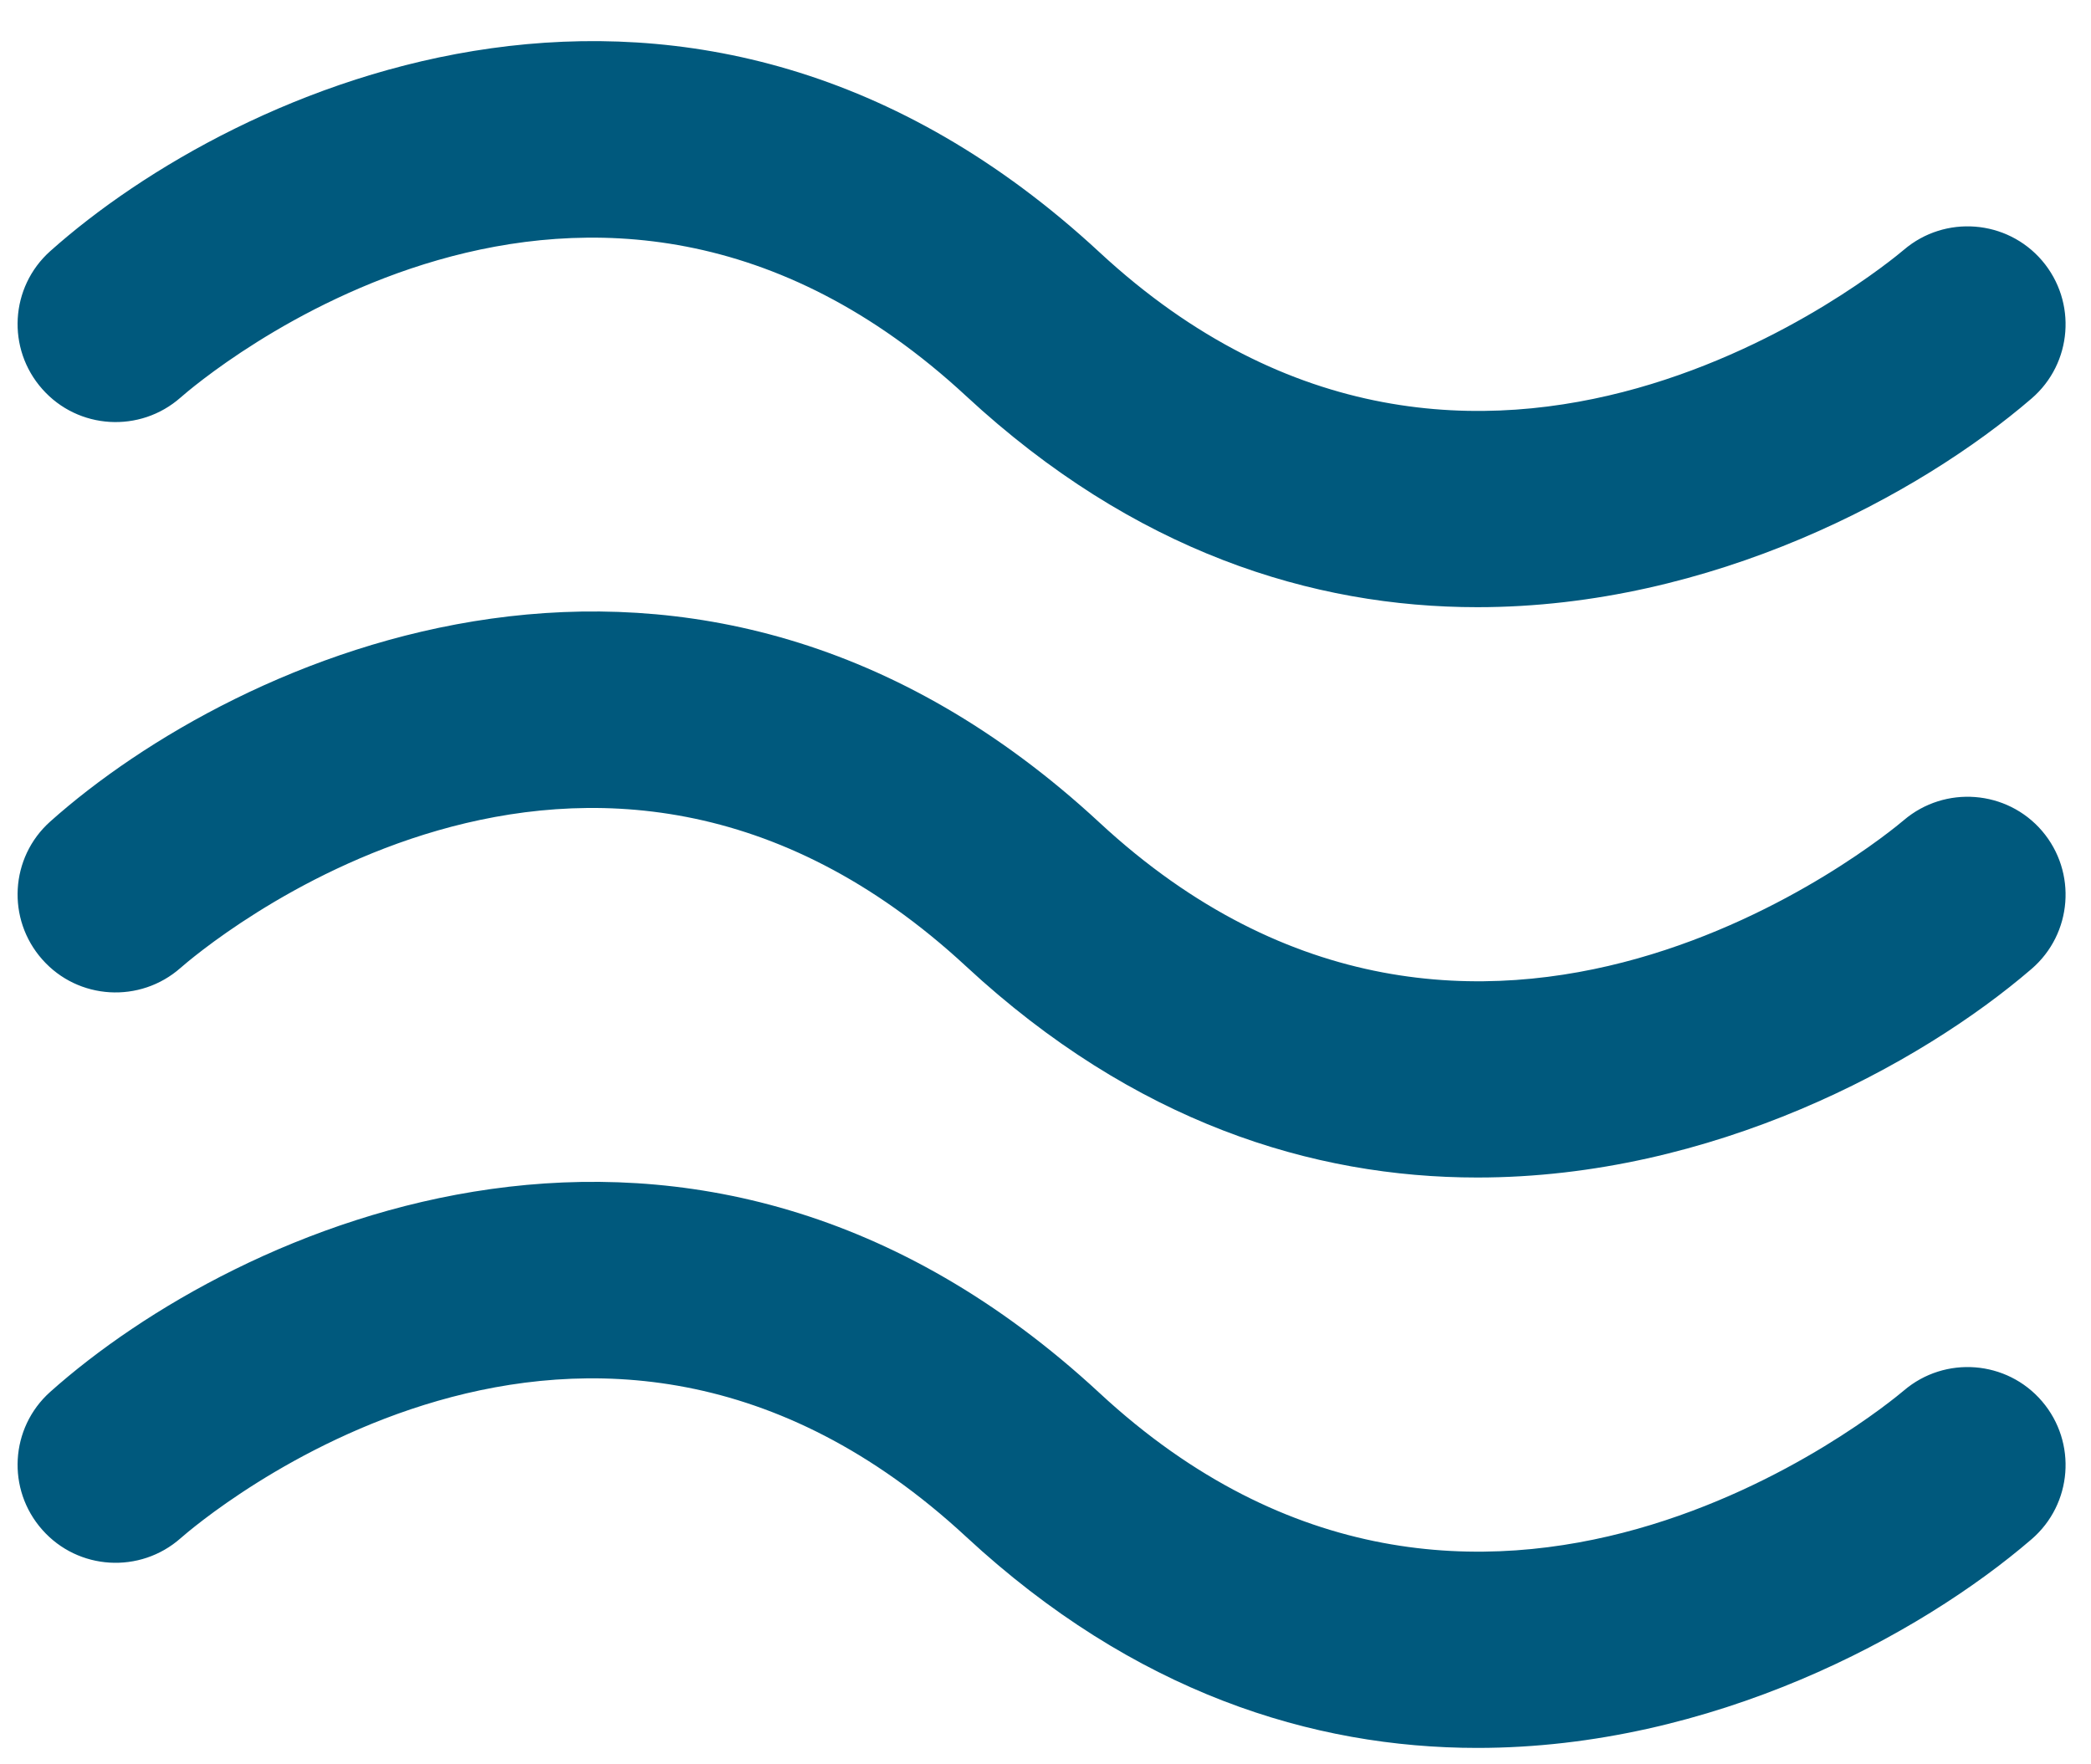
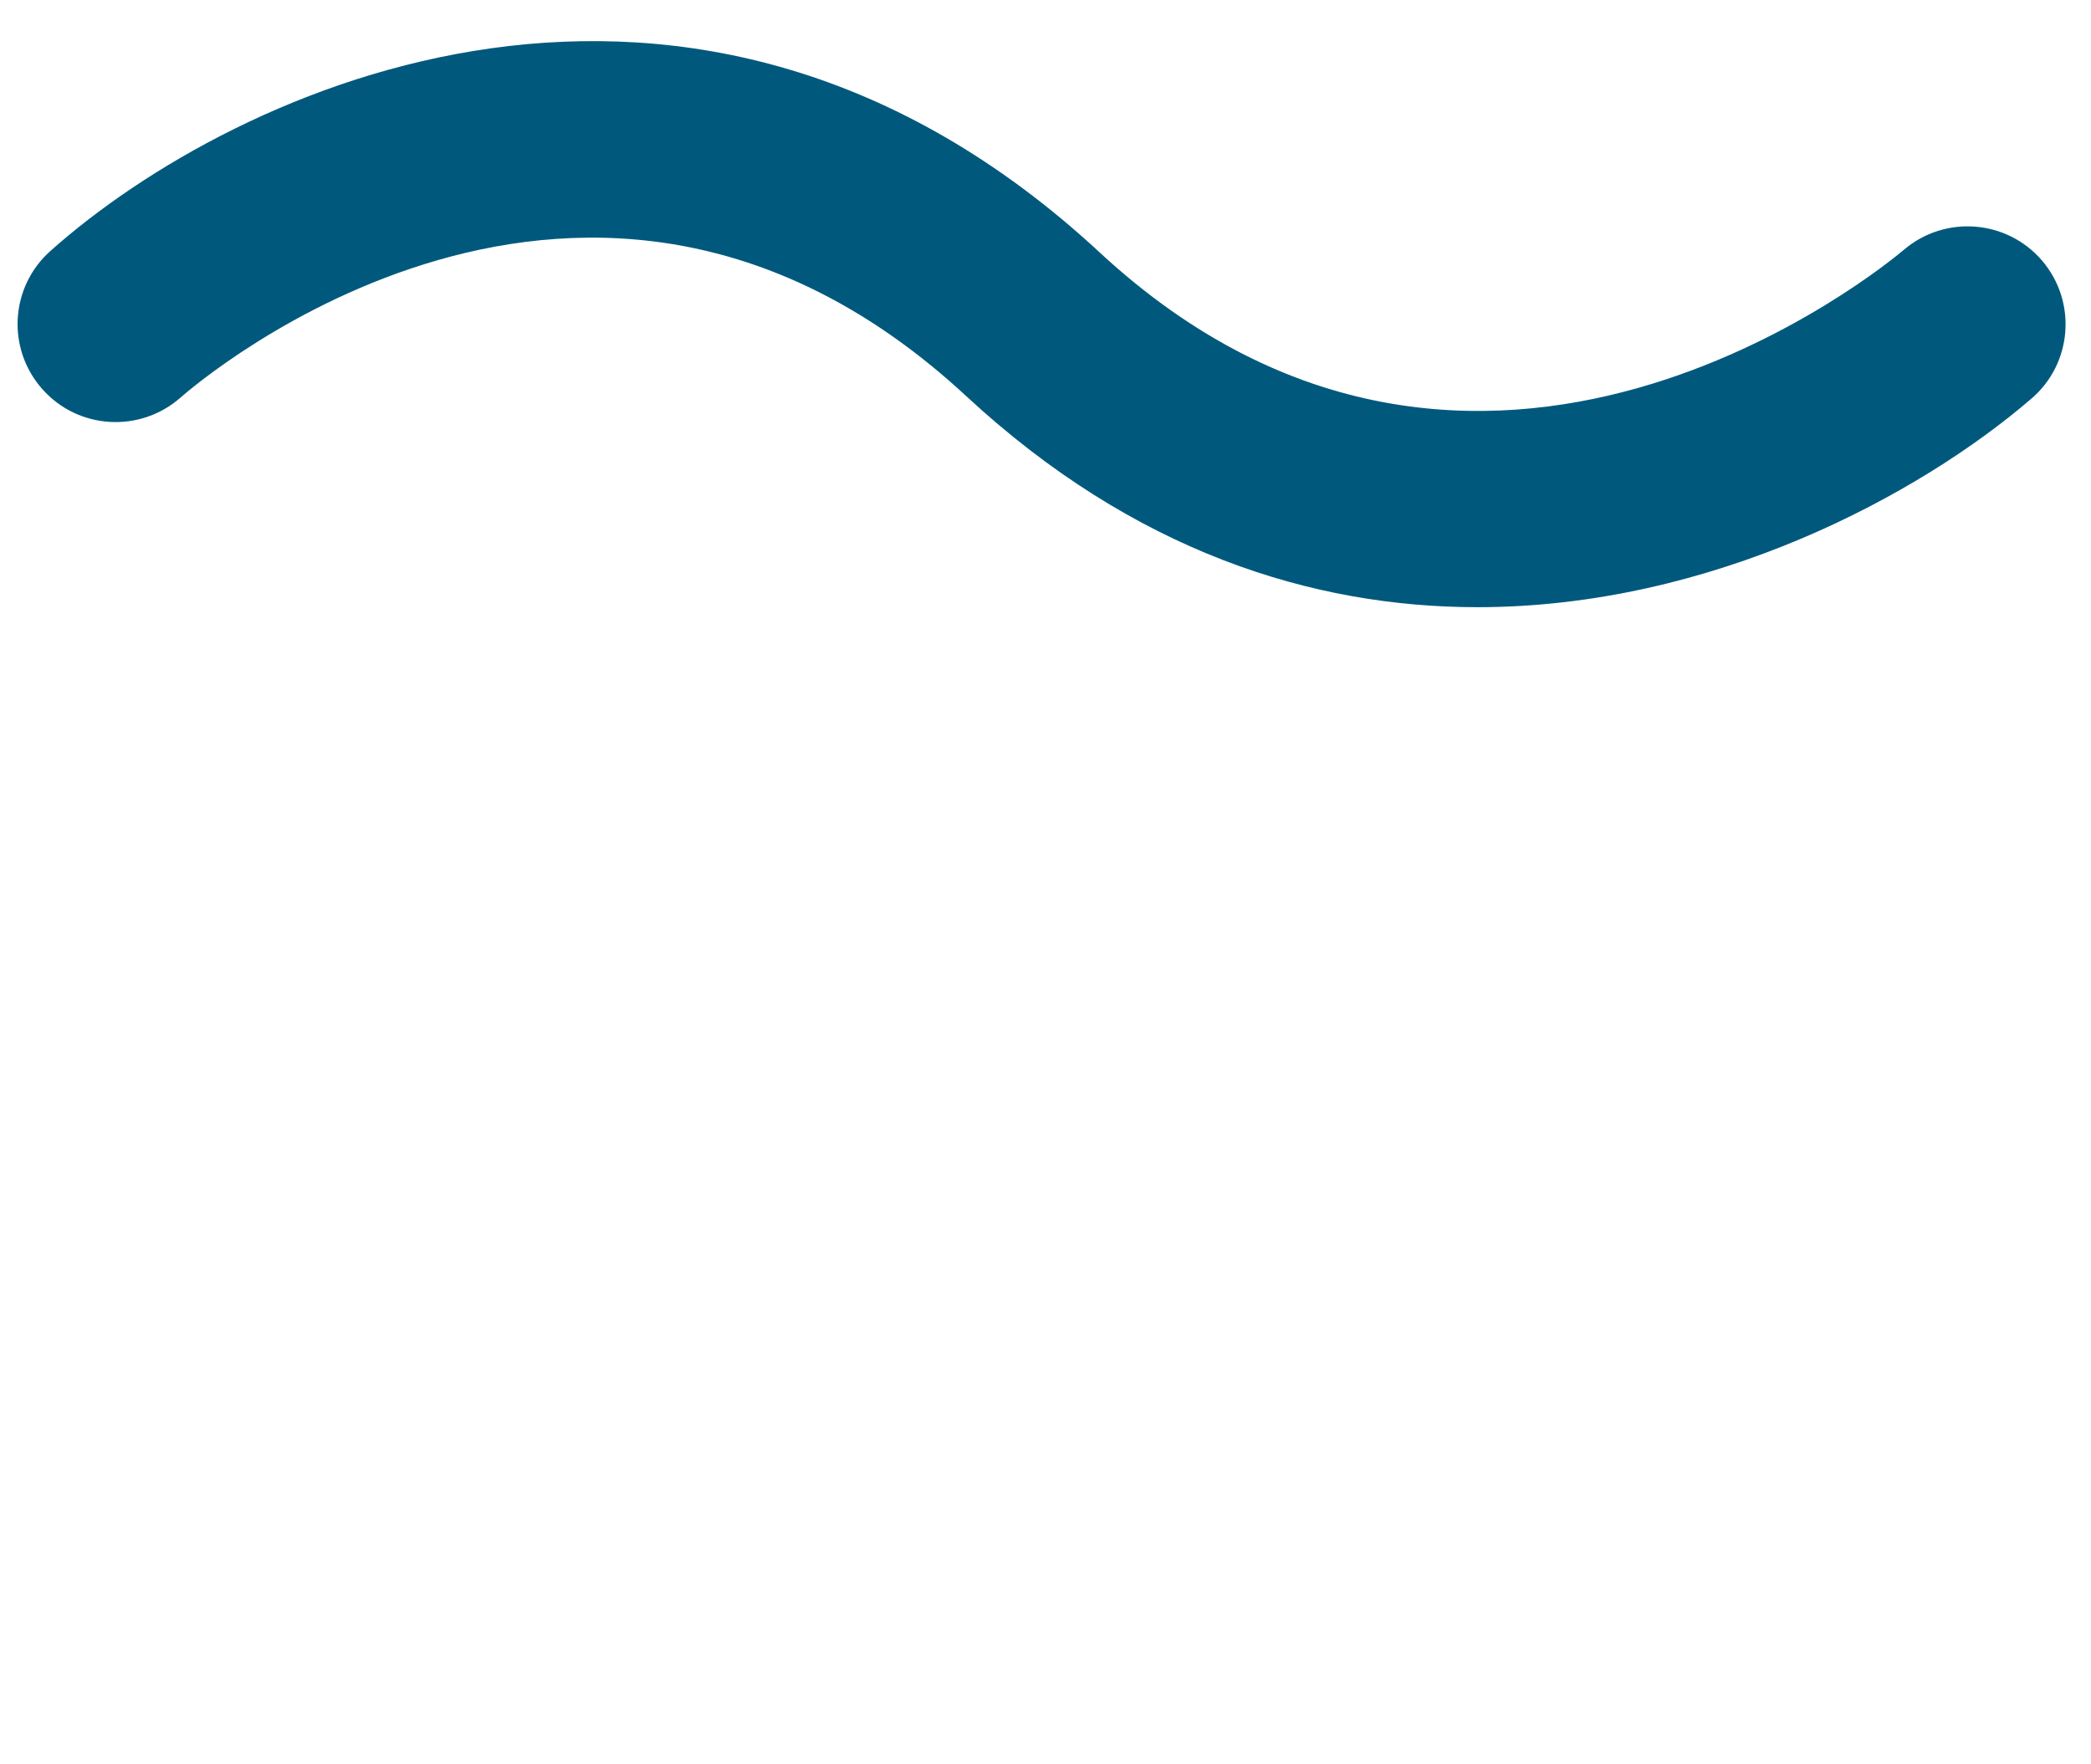
<svg xmlns="http://www.w3.org/2000/svg" width="32px" height="27px" viewBox="0 0 32 27" version="1.1">
  <g id="Page-1" stroke="none" stroke-width="1" fill="none" fill-rule="evenodd">
    <g id="psi-copy" transform="translate(-1160, -427)" fill="#00597D">
      <g id="Menu-blue" transform="translate(1160, 427)">
        <path d="M22.609,9.292 C20.086,9.292 17.357,8.443 14.788,6.063 C9.005,0.704 3.015,5.862 2.763,6.084 C2.143,6.63 1.196,6.574 0.648,5.955 C0.099,5.337 0.153,4.393 0.769,3.843 C3.594,1.321 10.588,-1.919 16.827,3.861 C22.624,9.234 28.874,4.045 29.137,3.822 C29.765,3.287 30.712,3.359 31.251,3.988 C31.788,4.617 31.716,5.56 31.09,6.099 C29.378,7.572 26.2,9.292 22.609,9.292" id="Fill-69" />
-         <path d="M22.609,18.02 C20.086,18.02 17.357,17.172 14.788,14.791 C9.005,9.431 3.015,14.591 2.763,14.812 C2.143,15.358 1.196,15.303 0.648,14.684 C0.099,14.066 0.153,13.121 0.769,12.572 C3.594,10.05 10.588,6.809 16.827,12.589 C22.624,17.962 28.874,12.774 29.137,12.55 C29.765,12.017 30.712,12.088 31.251,12.716 C31.788,13.345 31.716,14.289 31.09,14.828 C29.378,16.3 26.2,18.02 22.609,18.02" id="Fill-70" />
-         <path d="M22.609,26.749 C20.086,26.749 17.357,25.9 14.788,23.52 C9.005,18.16 3.015,23.319 2.763,23.541 C2.143,24.087 1.196,24.031 0.648,23.412 C0.099,22.794 0.153,21.85 0.769,21.3 C3.594,18.778 10.588,15.538 16.827,21.318 C22.624,26.691 28.874,21.502 29.137,21.279 C29.765,20.744 30.712,20.815 31.251,21.445 C31.788,22.074 31.716,23.017 31.09,23.556 C29.378,25.029 26.2,26.749 22.609,26.749" id="Fill-71" />
      </g>
    </g>
  </g>
</svg>